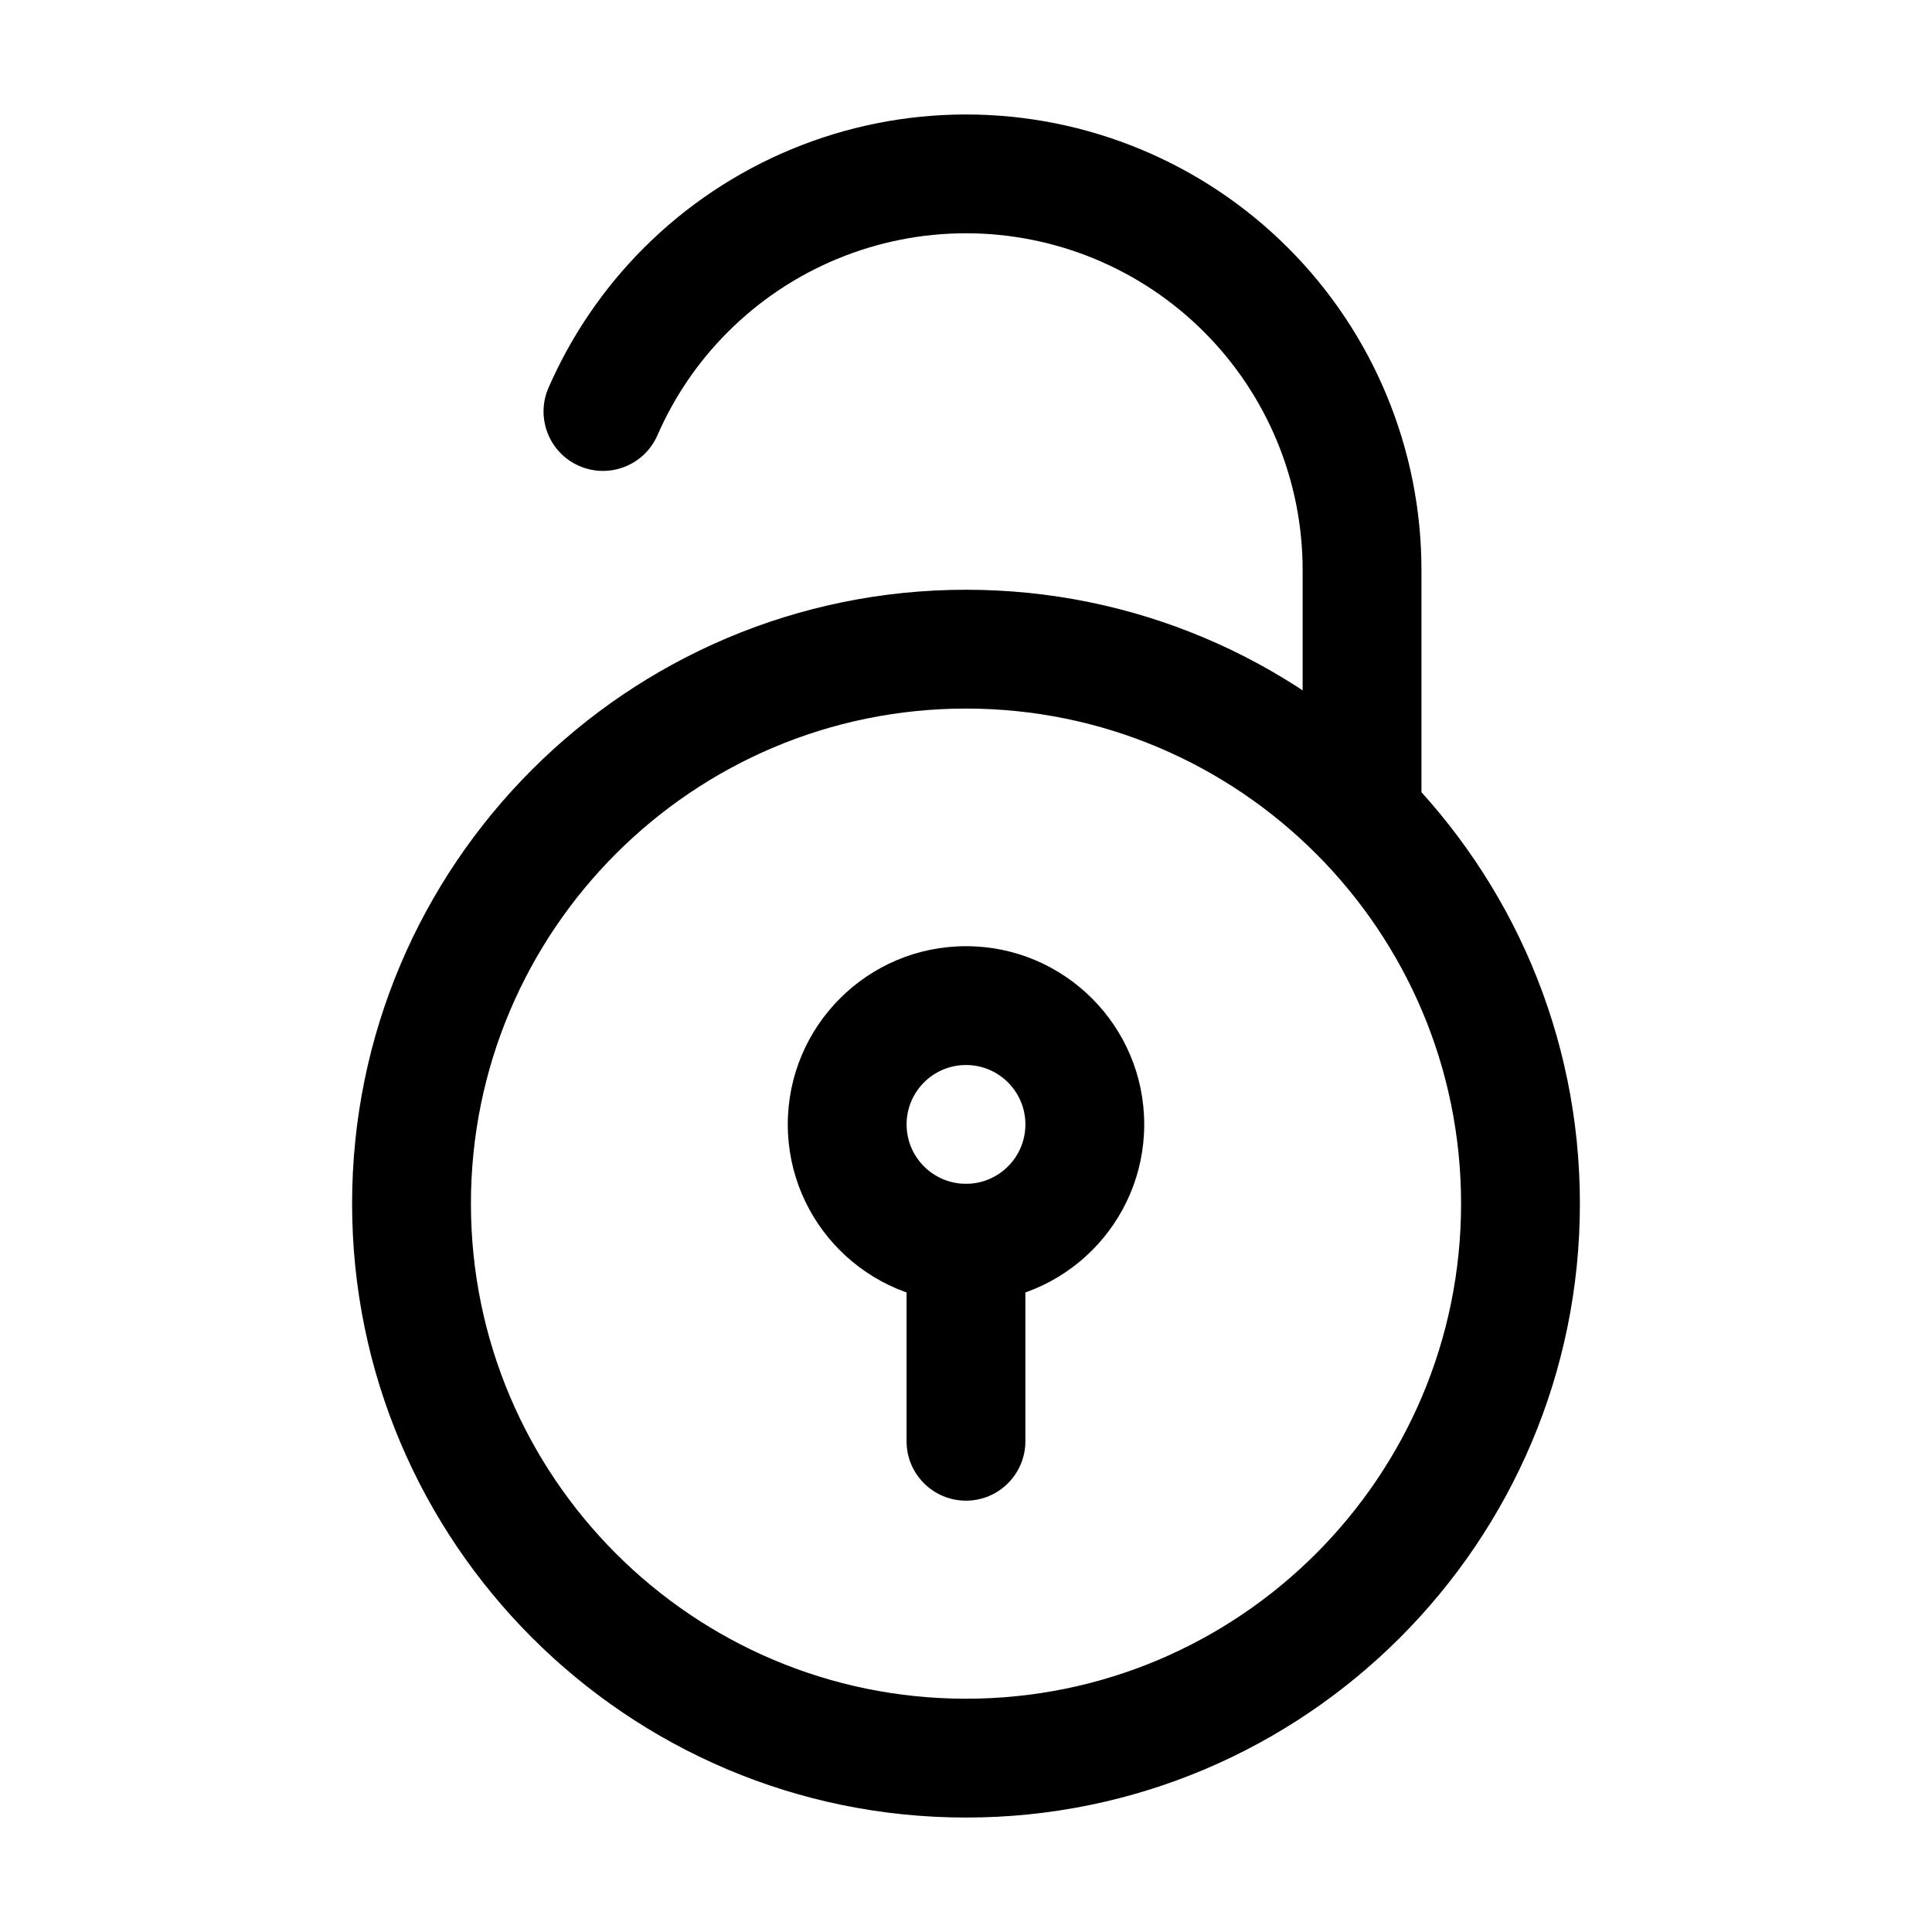
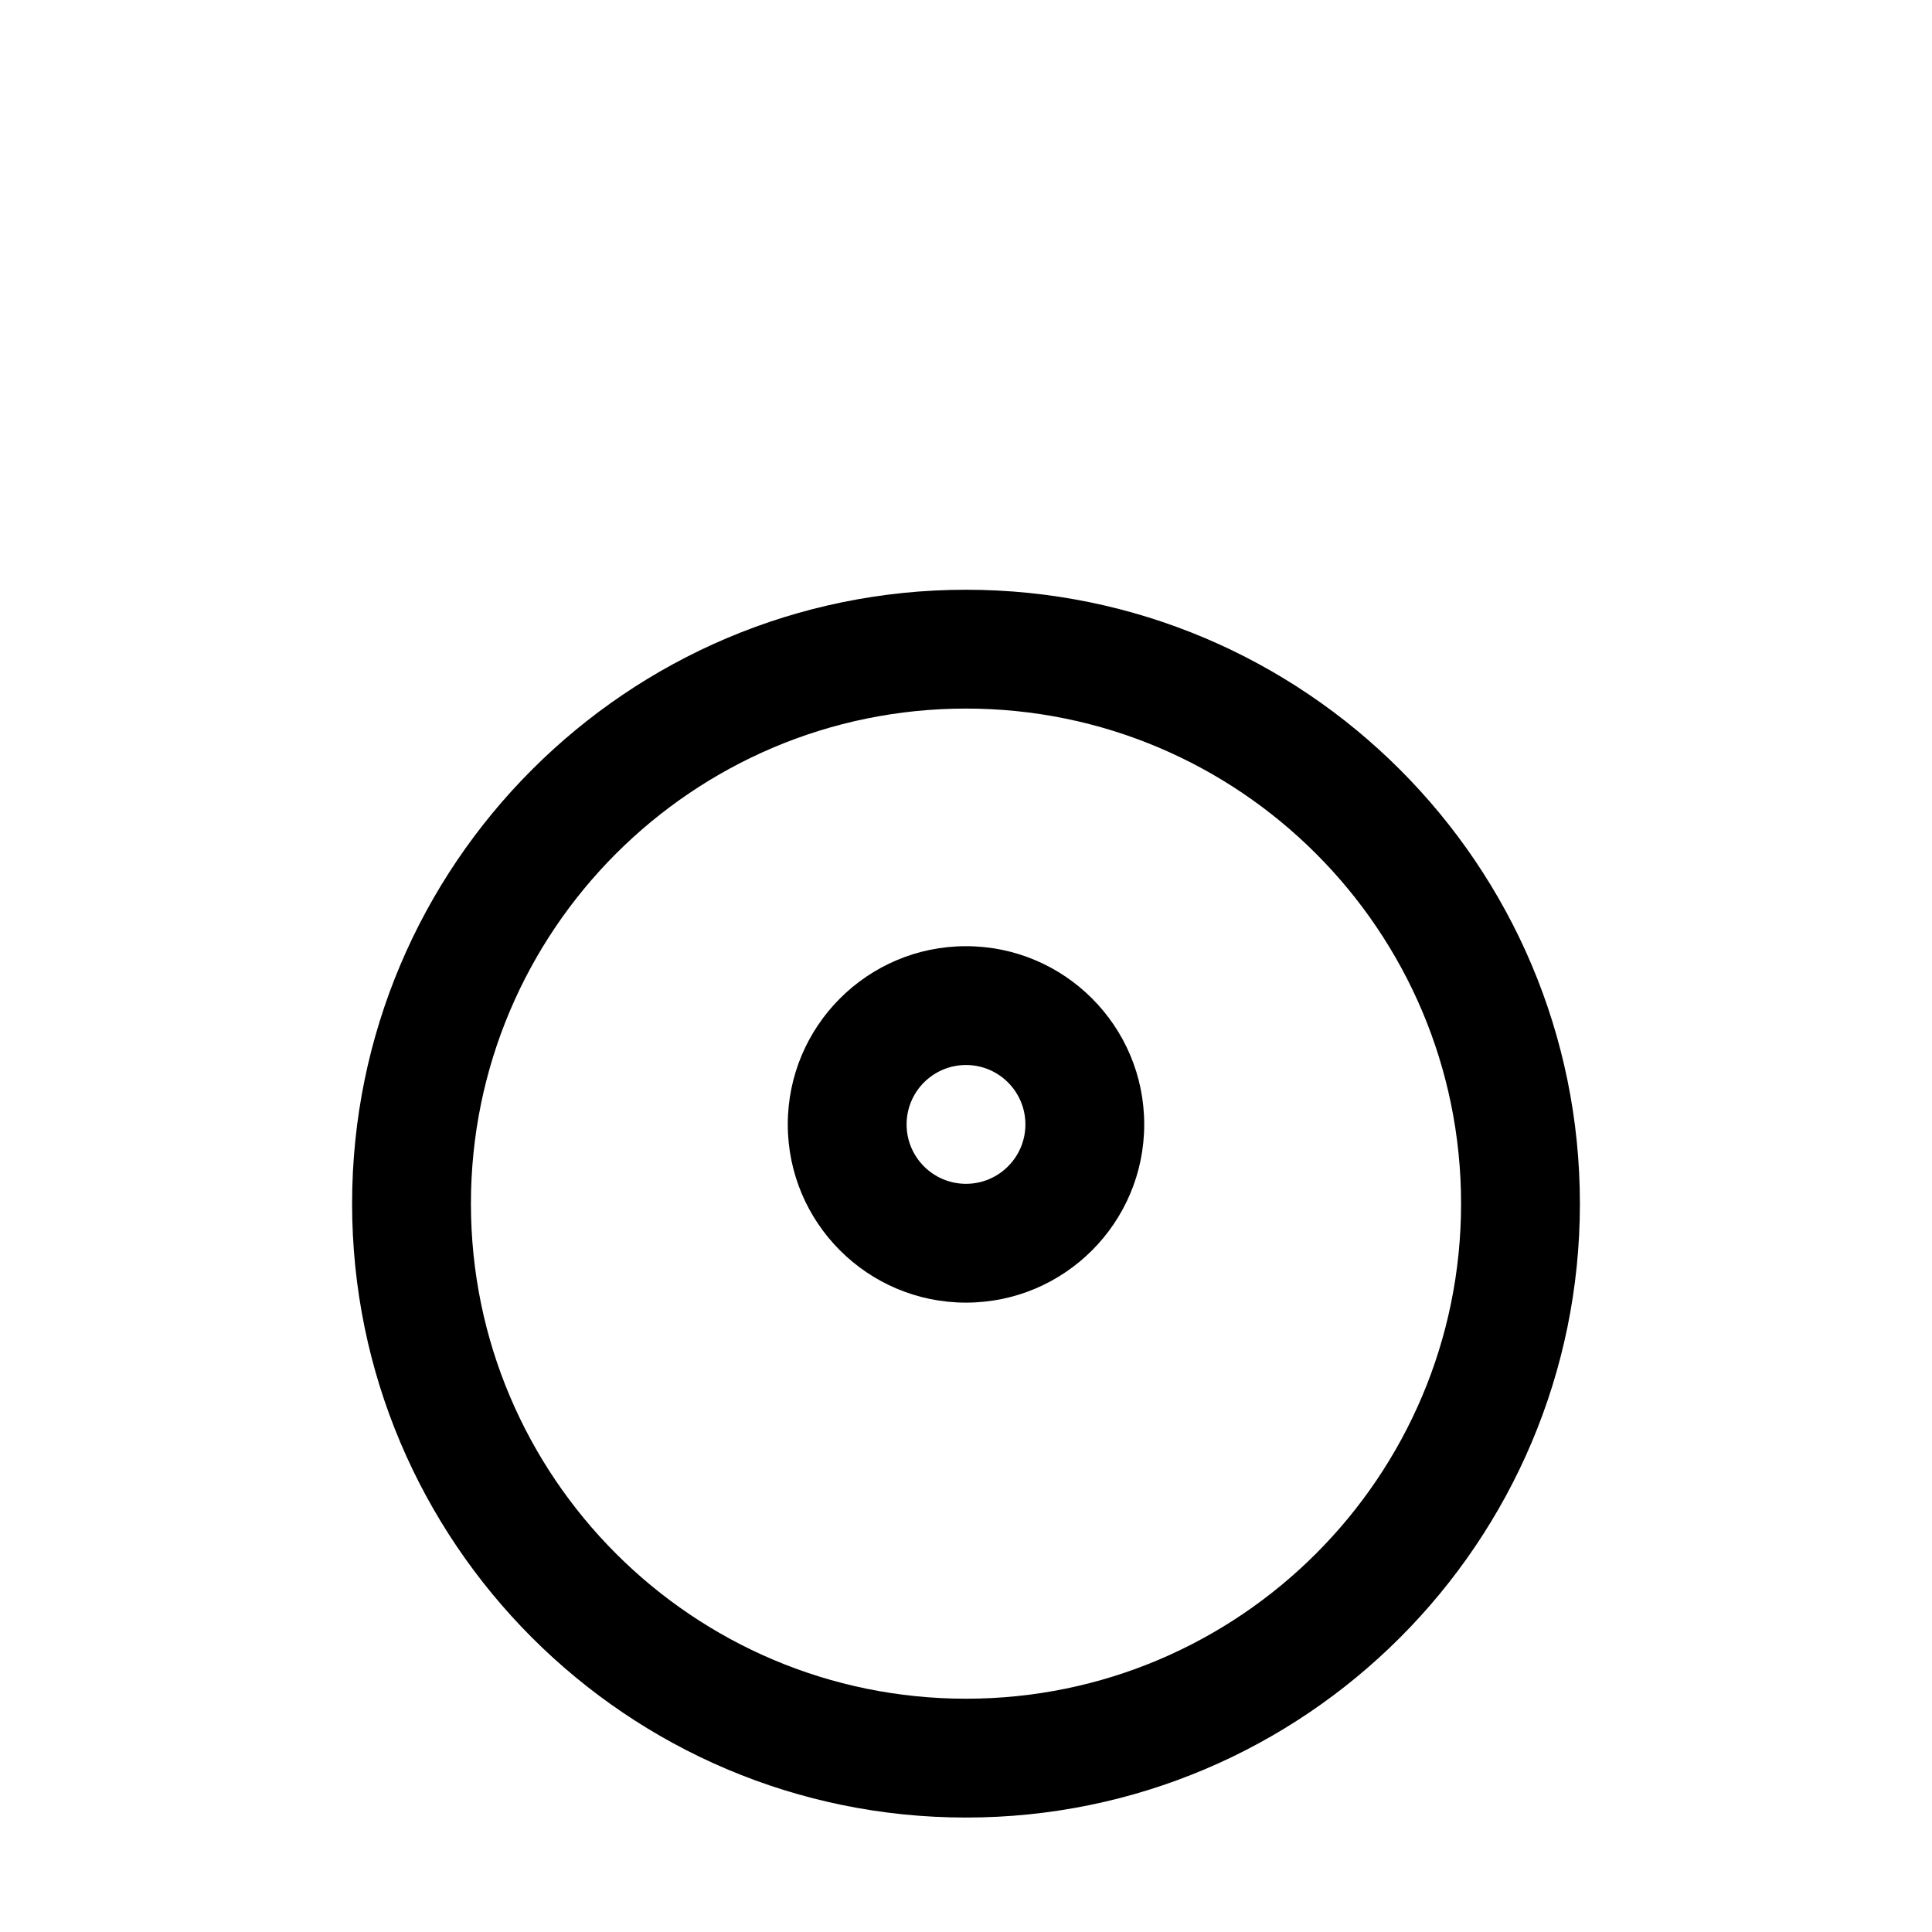
<svg xmlns="http://www.w3.org/2000/svg" fill="#000000" width="800px" height="800px" version="1.1" viewBox="144 144 512 512">
  <g fill-rule="evenodd">
-     <path d="m520.7 358.02v-62.977c0-32.012-12.723-62.723-35.352-85.355-22.629-22.629-53.34-35.352-85.355-35.352-32.012 0-62.723 12.723-85.355 35.352-10.77 10.77-19.293 23.363-25.273 37.07-3.484 7.957 0.168 17.254 8.125 20.719 7.977 3.484 17.254-0.168 20.738-8.125 4.41-10.117 10.707-19.438 18.684-27.395 16.73-16.73 39.422-26.137 63.082-26.137 23.656 0 46.352 9.406 63.082 26.137s26.137 39.422 26.137 63.082v62.977c0 8.691 7.055 15.742 15.742 15.742 8.691 0 15.742-7.055 15.742-15.742z" />
    <path d="m400 300.29c-89.781 0-162.69 72.906-162.69 162.69s72.906 162.69 162.69 162.69 162.69-72.906 162.69-162.69-72.906-162.69-162.69-162.69zm0 31.488c72.402 0 131.2 58.797 131.2 131.2s-58.797 131.2-131.2 131.2-131.2-58.797-131.2-131.2 58.797-131.2 131.2-131.2z" />
    <path d="m400 394.75c-26.07 0-47.23 21.16-47.23 47.23 0 26.07 21.16 47.23 47.23 47.23s47.23-21.16 47.23-47.23c0-26.07-21.16-47.23-47.23-47.23zm0 31.488c8.691 0 15.742 7.055 15.742 15.742 0 8.691-7.055 15.742-15.742 15.742-8.691 0-15.742-7.055-15.742-15.742 0-8.691 7.055-15.742 15.742-15.742z" />
-     <path d="m384.25 473.47v52.48c0 8.691 7.055 15.742 15.742 15.742 8.691 0 15.742-7.055 15.742-15.742v-52.48c0-8.691-7.055-15.742-15.742-15.742-8.691 0-15.742 7.055-15.742 15.742z" />
  </g>
</svg>